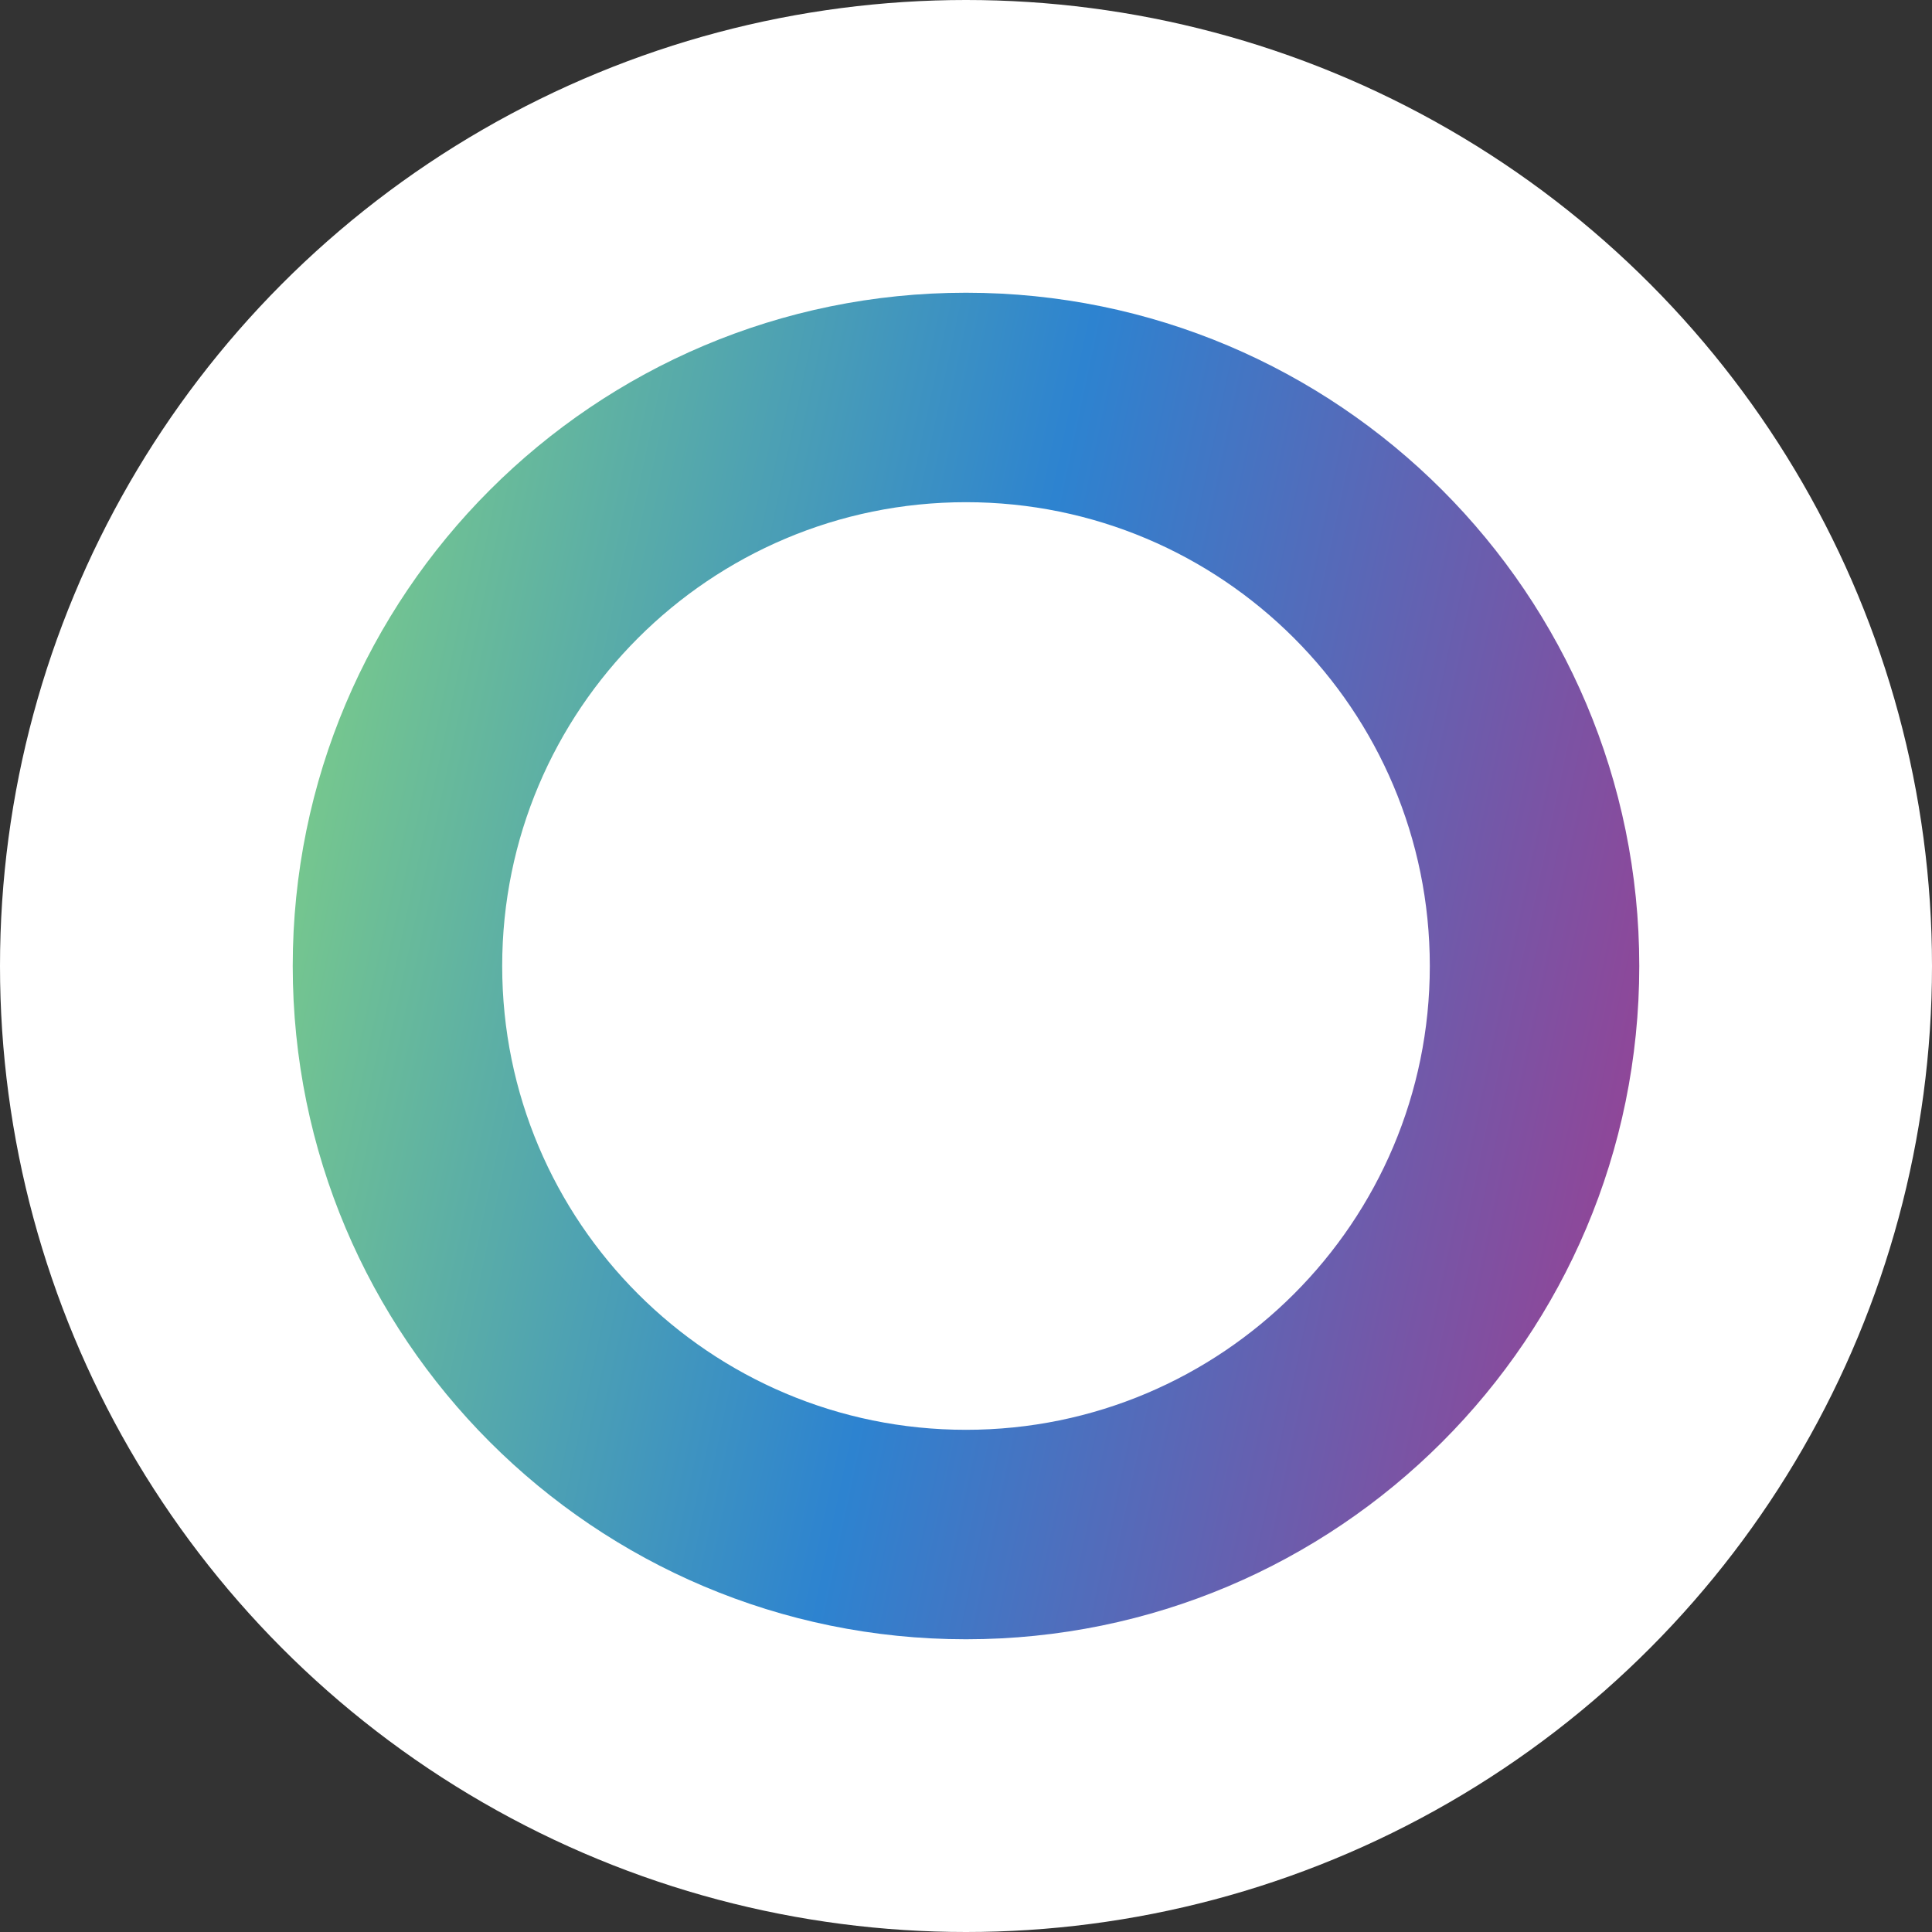
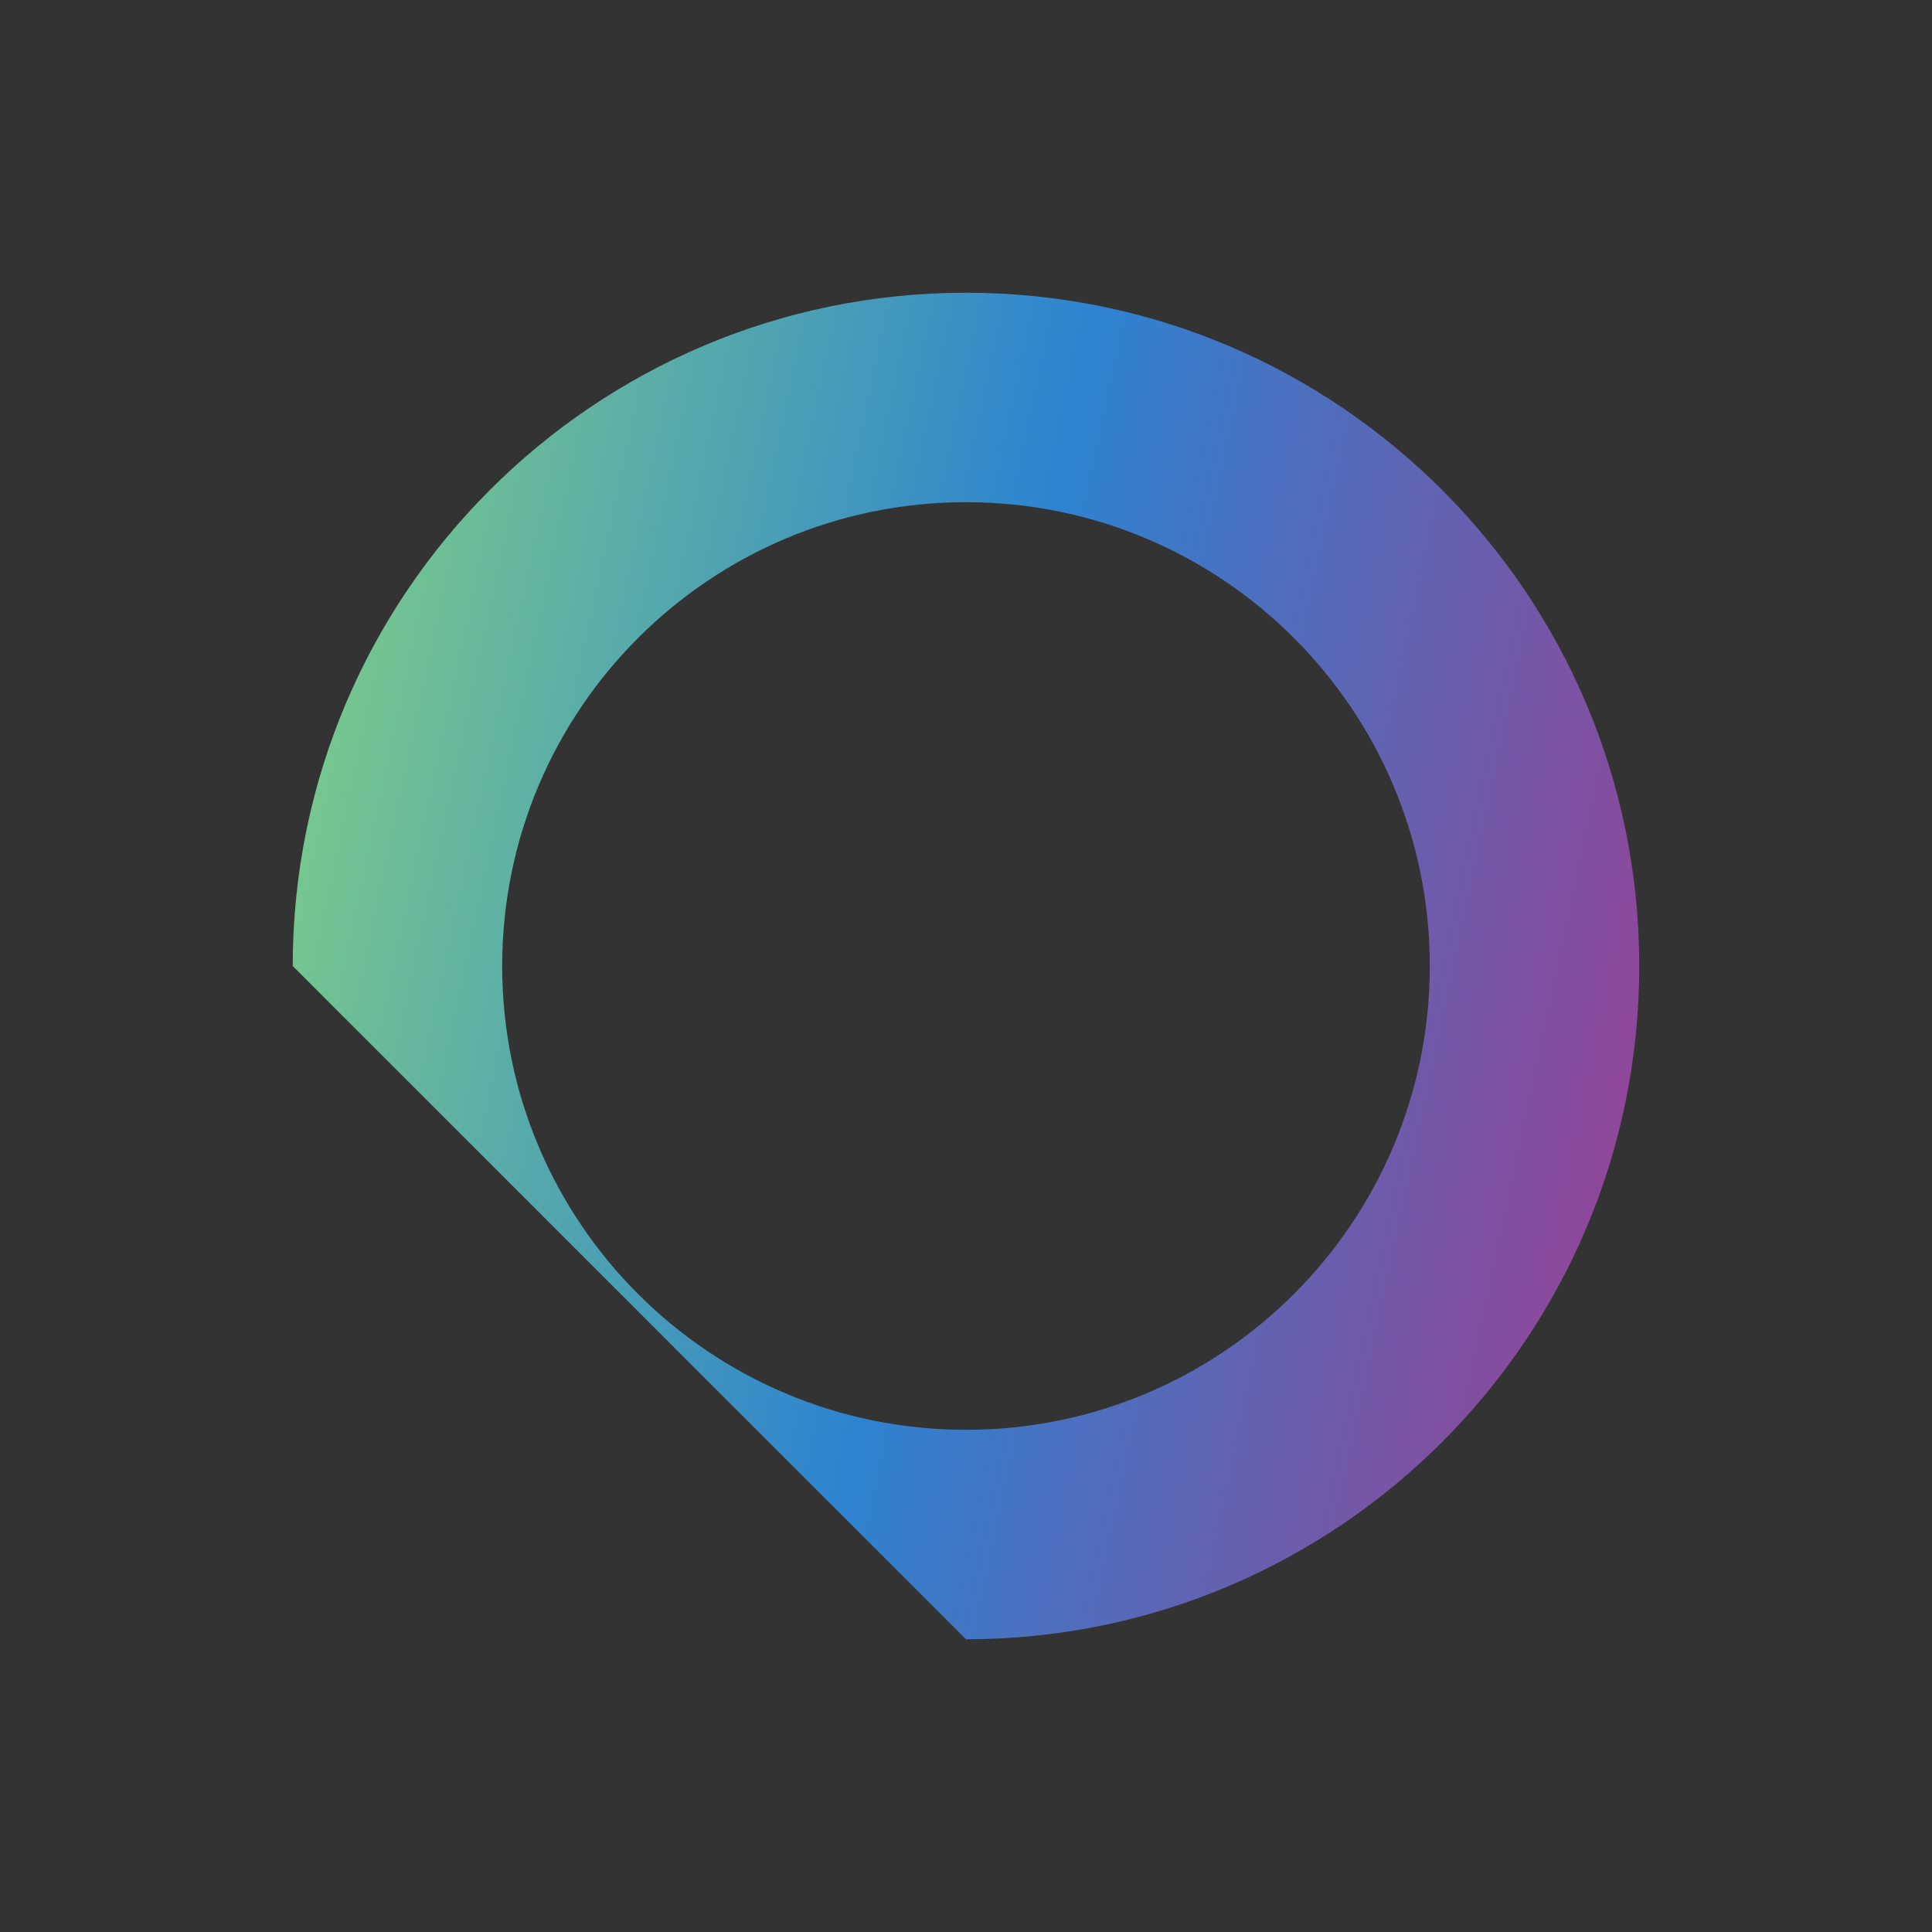
<svg xmlns="http://www.w3.org/2000/svg" width="165" height="165" viewBox="0 0 165 165" fill="none">
  <rect x="0" y="0" width="165" height="165" fill="#333333" stroke="none" />
-   <circle cx="82.5" cy="82.5" r="82.5" fill="white" />
-   <path fill-rule="evenodd" clip-rule="evenodd" d="M82.5 122.111C104.377 122.111 122.111 104.377 122.111 82.5C122.111 60.623 104.377 42.889 82.5 42.889C60.623 42.889 42.889 60.623 42.889 82.5C42.889 104.377 60.623 122.111 82.5 122.111ZM82.5 140C114.256 140 140 114.256 140 82.5C140 50.744 114.256 25 82.5 25C50.744 25 25 50.744 25 82.5C25 114.256 50.744 140 82.5 140Z" fill="url(#paint0_linear_2450_38)" />
+   <path fill-rule="evenodd" clip-rule="evenodd" d="M82.5 122.111C104.377 122.111 122.111 104.377 122.111 82.5C122.111 60.623 104.377 42.889 82.5 42.889C60.623 42.889 42.889 60.623 42.889 82.5C42.889 104.377 60.623 122.111 82.5 122.111ZM82.5 140C114.256 140 140 114.256 140 82.5C140 50.744 114.256 25 82.5 25C50.744 25 25 50.744 25 82.5Z" fill="url(#paint0_linear_2450_38)" />
  <defs>
    <linearGradient id="paint0_linear_2450_38" x1="25" y1="69.043" x2="140" y2="93.511" gradientUnits="userSpaceOnUse">
      <stop stop-color="#77C88D" />
      <stop offset="0.495" stop-color="#2D83D0" />
      <stop offset="1" stop-color="#904698" />
    </linearGradient>
  </defs>
</svg>